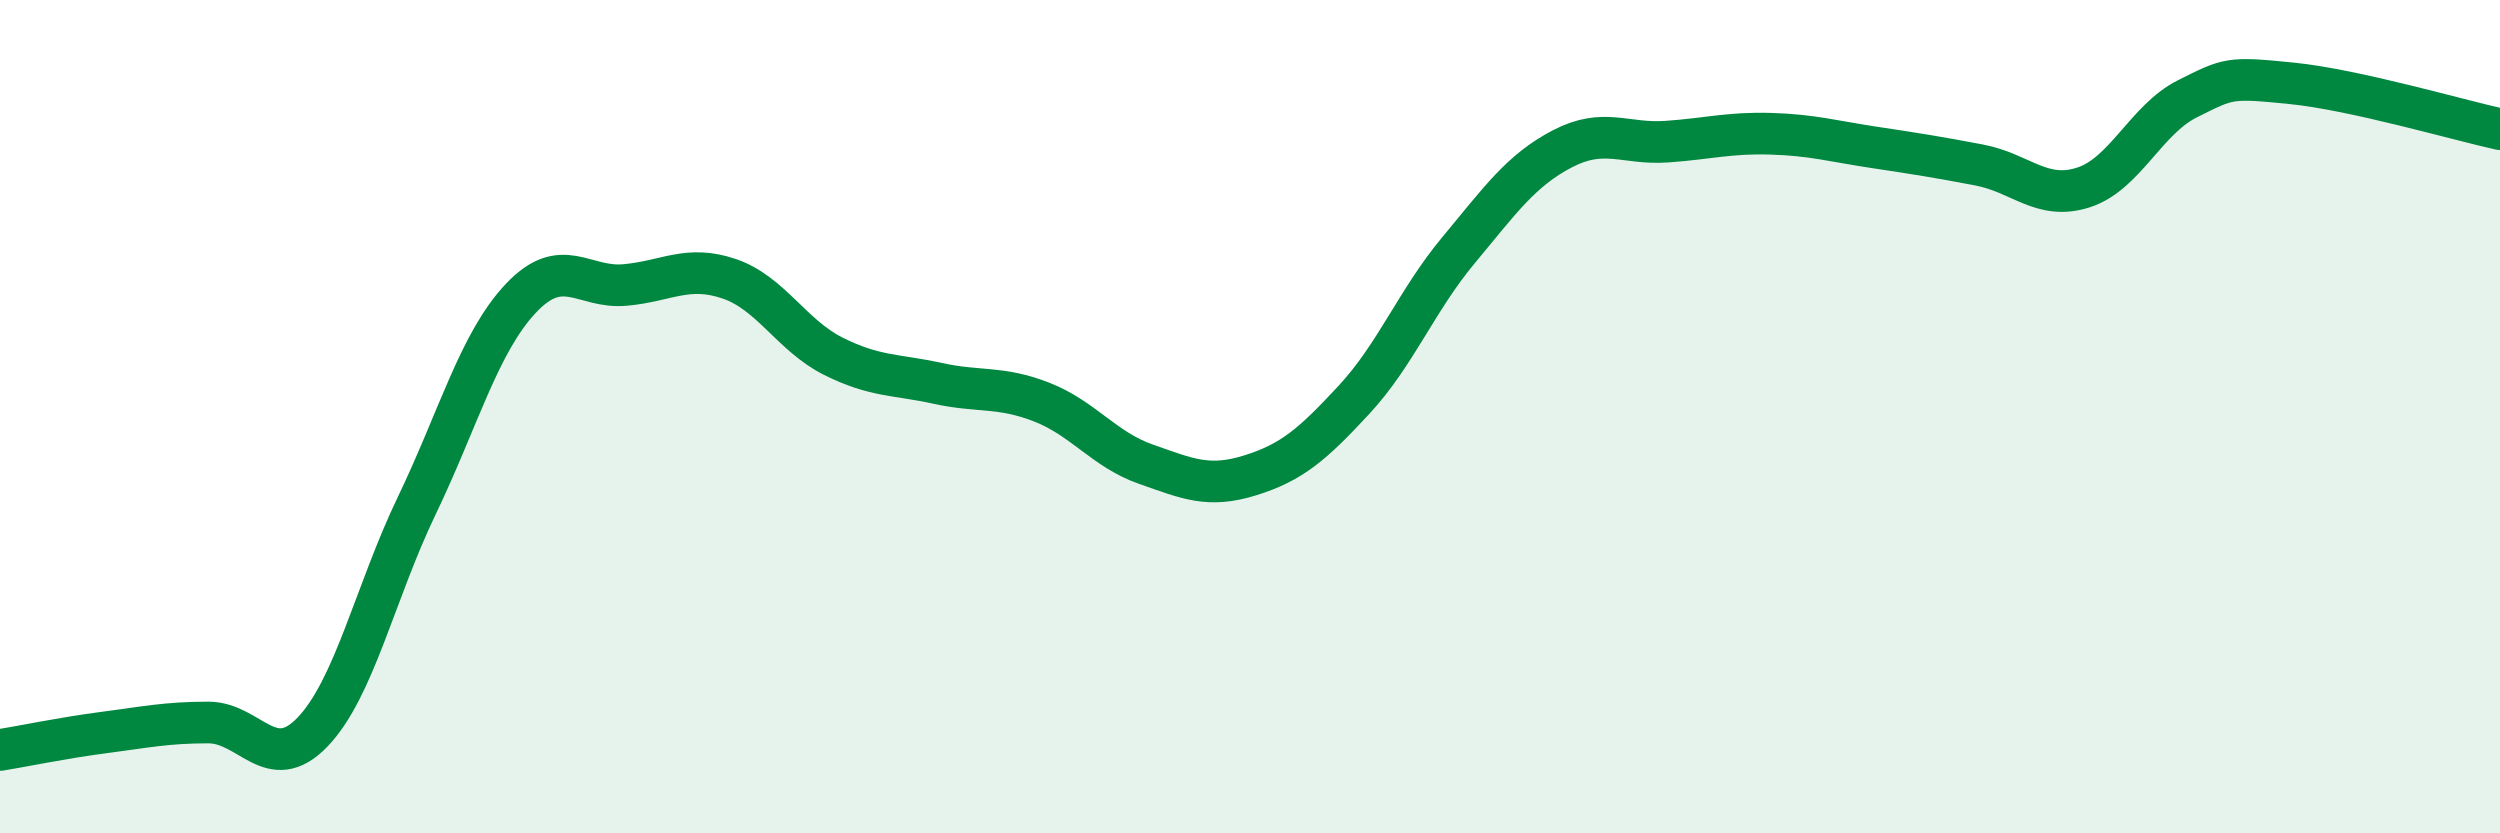
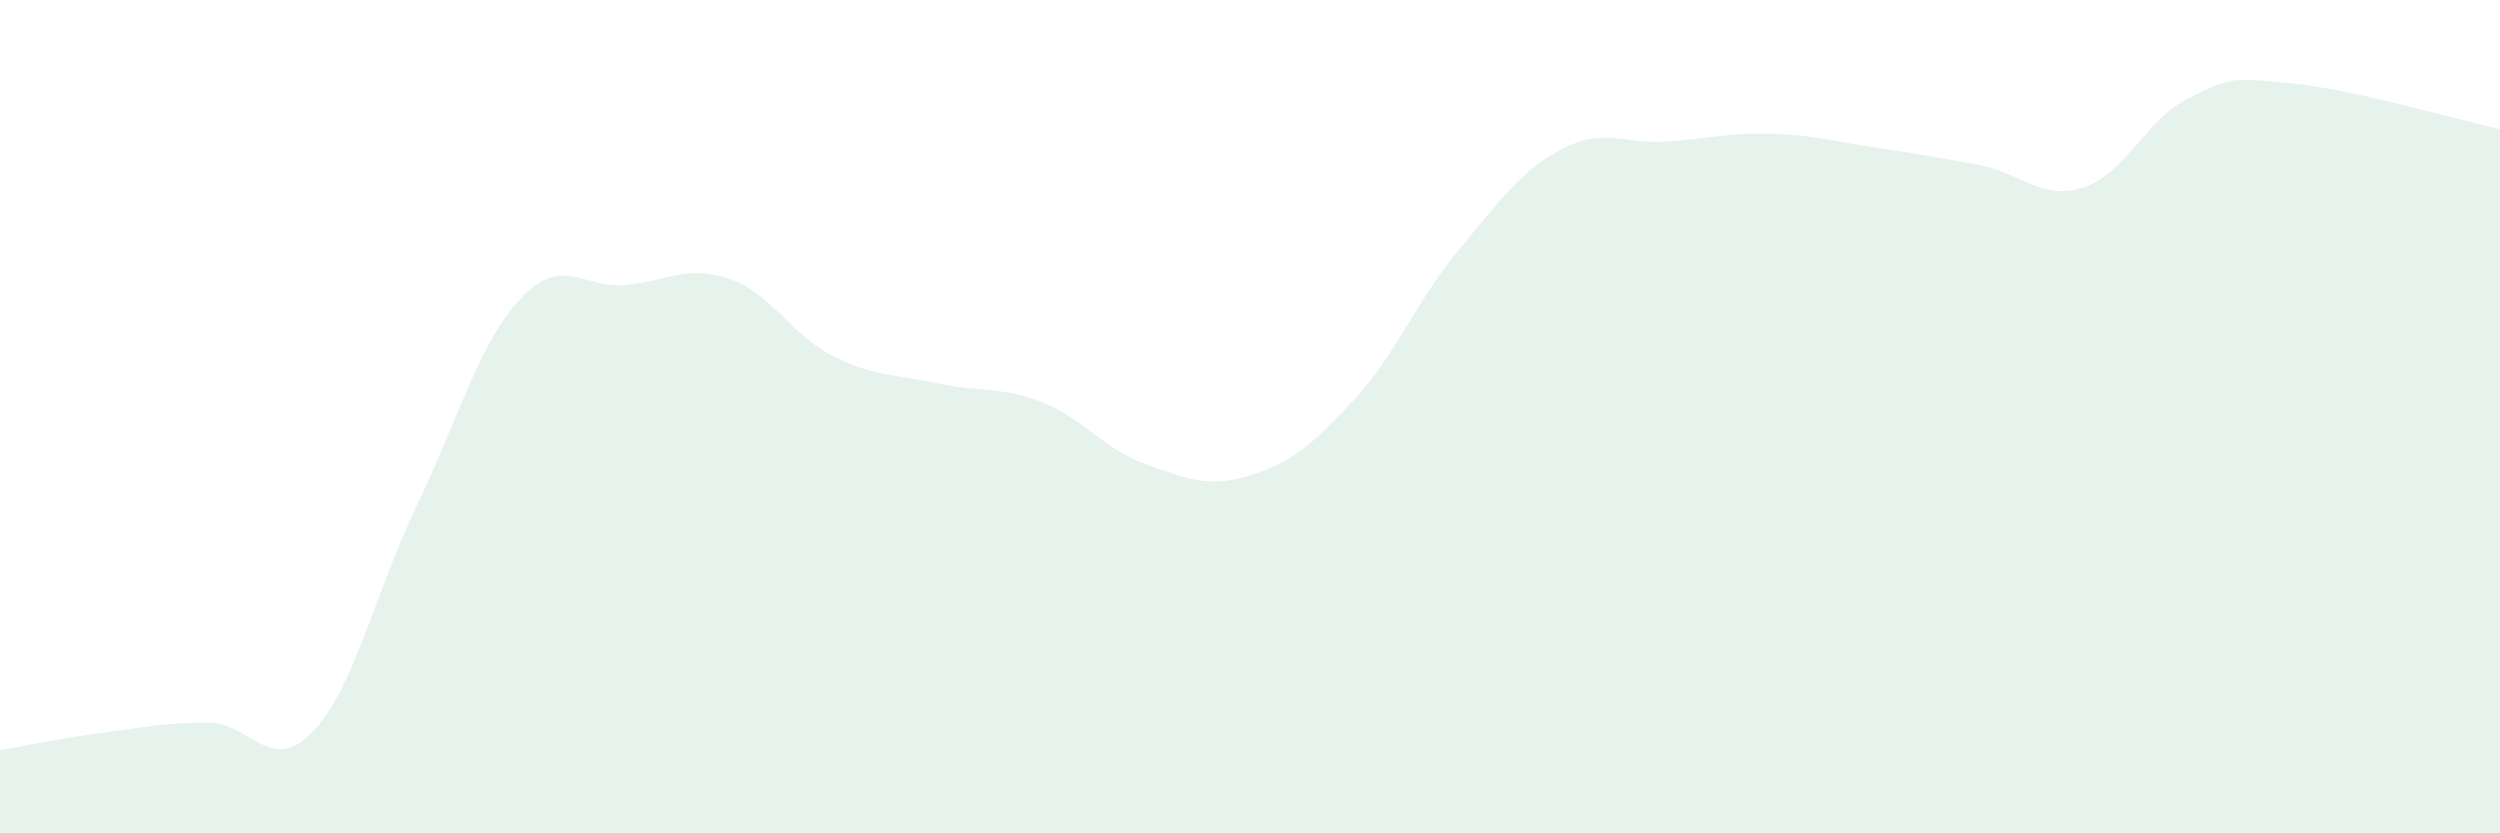
<svg xmlns="http://www.w3.org/2000/svg" width="60" height="20" viewBox="0 0 60 20">
  <path d="M 0,18 C 0.5,17.92 1.5,17.71 2.5,17.58 C 3.5,17.45 4,17.34 5,17.34 C 6,17.34 6.5,18.61 7.5,17.57 C 8.5,16.53 9,14.22 10,12.14 C 11,10.06 11.5,8.22 12.5,7.16 C 13.5,6.1 14,6.93 15,6.84 C 16,6.75 16.5,6.35 17.5,6.69 C 18.5,7.03 19,8.05 20,8.55 C 21,9.05 21.5,8.98 22.5,9.2 C 23.5,9.42 24,9.26 25,9.65 C 26,10.04 26.5,10.79 27.5,11.14 C 28.5,11.49 29,11.72 30,11.41 C 31,11.1 31.5,10.67 32.5,9.59 C 33.5,8.51 34,7.21 35,6.01 C 36,4.81 36.5,4.09 37.5,3.57 C 38.5,3.05 39,3.47 40,3.4 C 41,3.33 41.5,3.18 42.5,3.21 C 43.5,3.24 44,3.39 45,3.54 C 46,3.69 46.5,3.77 47.5,3.96 C 48.5,4.15 49,4.82 50,4.5 C 51,4.18 51.5,2.87 52.5,2.37 C 53.5,1.87 53.5,1.85 55,2 C 56.5,2.15 59,2.88 60,3.1L60 20L0 20Z" fill="#008740" opacity="0.1" stroke-linecap="round" stroke-linejoin="round" />
-   <path d="M 0,18 C 0.5,17.92 1.5,17.71 2.5,17.58 C 3.5,17.45 4,17.34 5,17.34 C 6,17.34 6.5,18.61 7.5,17.57 C 8.5,16.53 9,14.22 10,12.14 C 11,10.06 11.5,8.22 12.5,7.16 C 13.5,6.1 14,6.93 15,6.84 C 16,6.75 16.5,6.35 17.5,6.69 C 18.5,7.03 19,8.05 20,8.55 C 21,9.05 21.5,8.98 22.5,9.2 C 23.5,9.42 24,9.26 25,9.65 C 26,10.04 26.5,10.79 27.5,11.14 C 28.5,11.49 29,11.72 30,11.41 C 31,11.1 31.5,10.67 32.5,9.59 C 33.5,8.51 34,7.21 35,6.01 C 36,4.81 36.5,4.09 37.5,3.57 C 38.5,3.05 39,3.47 40,3.4 C 41,3.33 41.5,3.18 42.5,3.21 C 43.5,3.24 44,3.39 45,3.54 C 46,3.69 46.5,3.77 47.5,3.96 C 48.5,4.15 49,4.82 50,4.5 C 51,4.18 51.5,2.87 52.5,2.37 C 53.5,1.87 53.5,1.85 55,2 C 56.5,2.15 59,2.88 60,3.1" stroke="#008740" stroke-width="1" fill="none" stroke-linecap="round" stroke-linejoin="round" />
</svg>